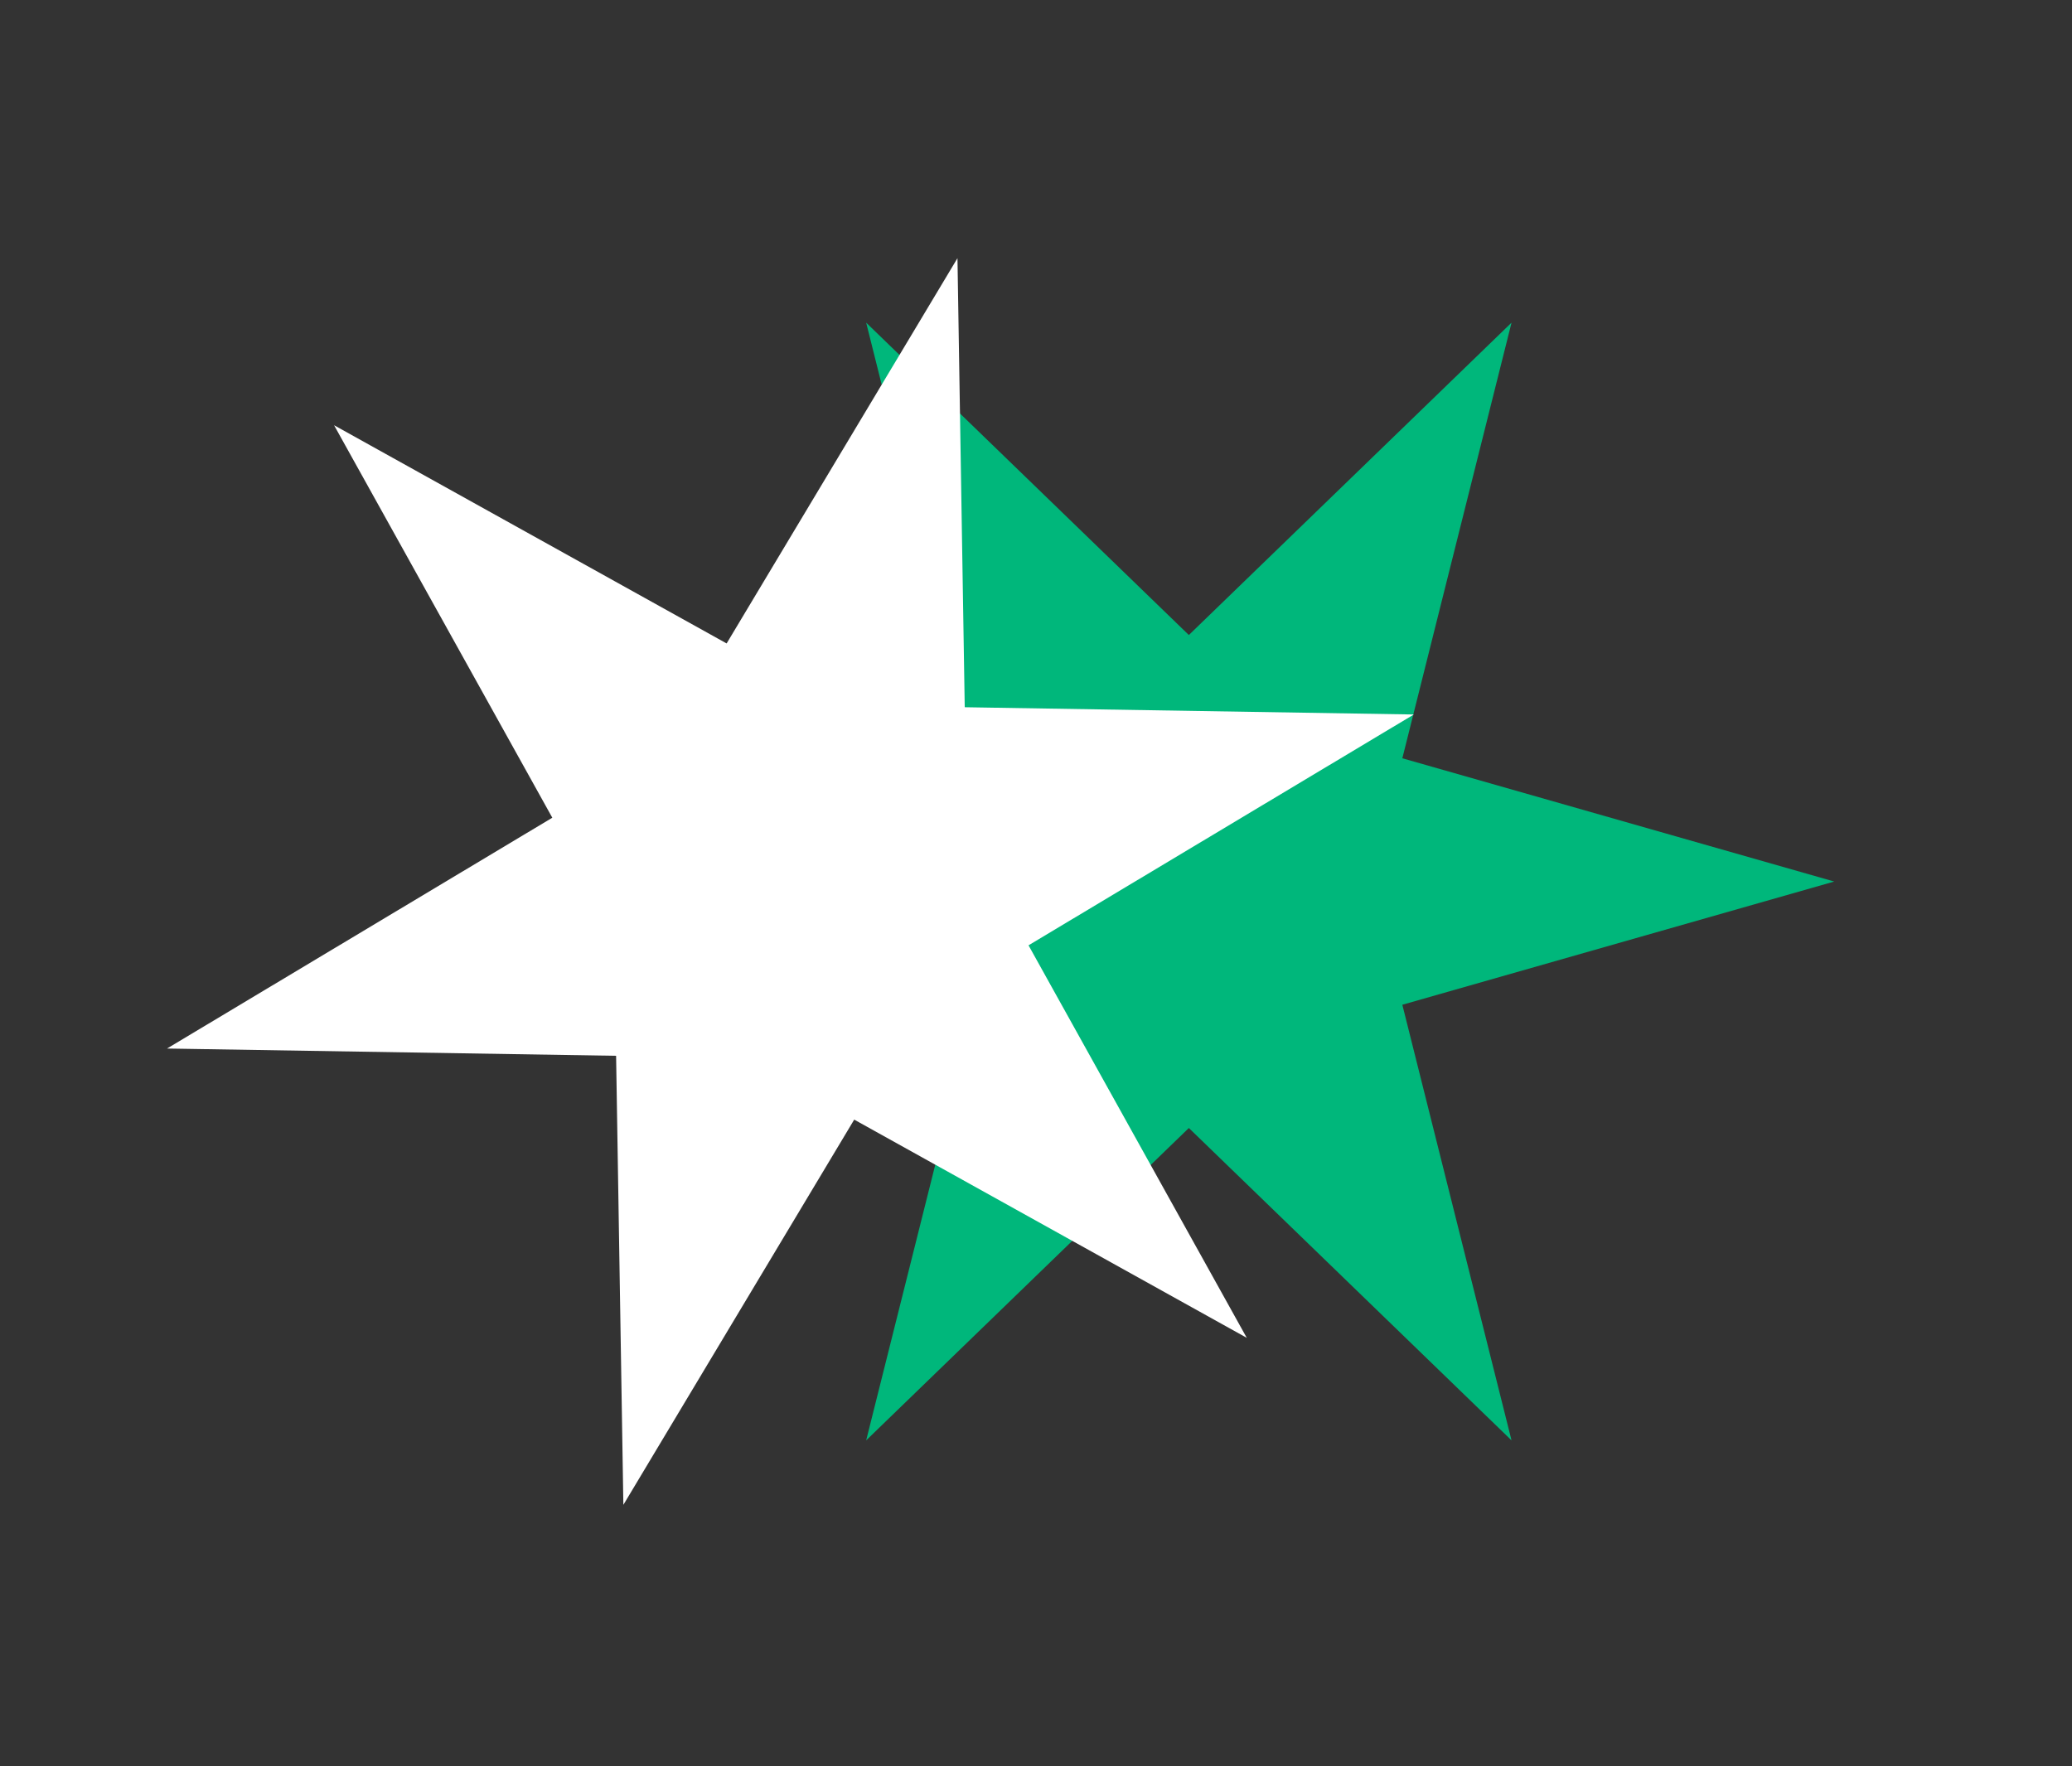
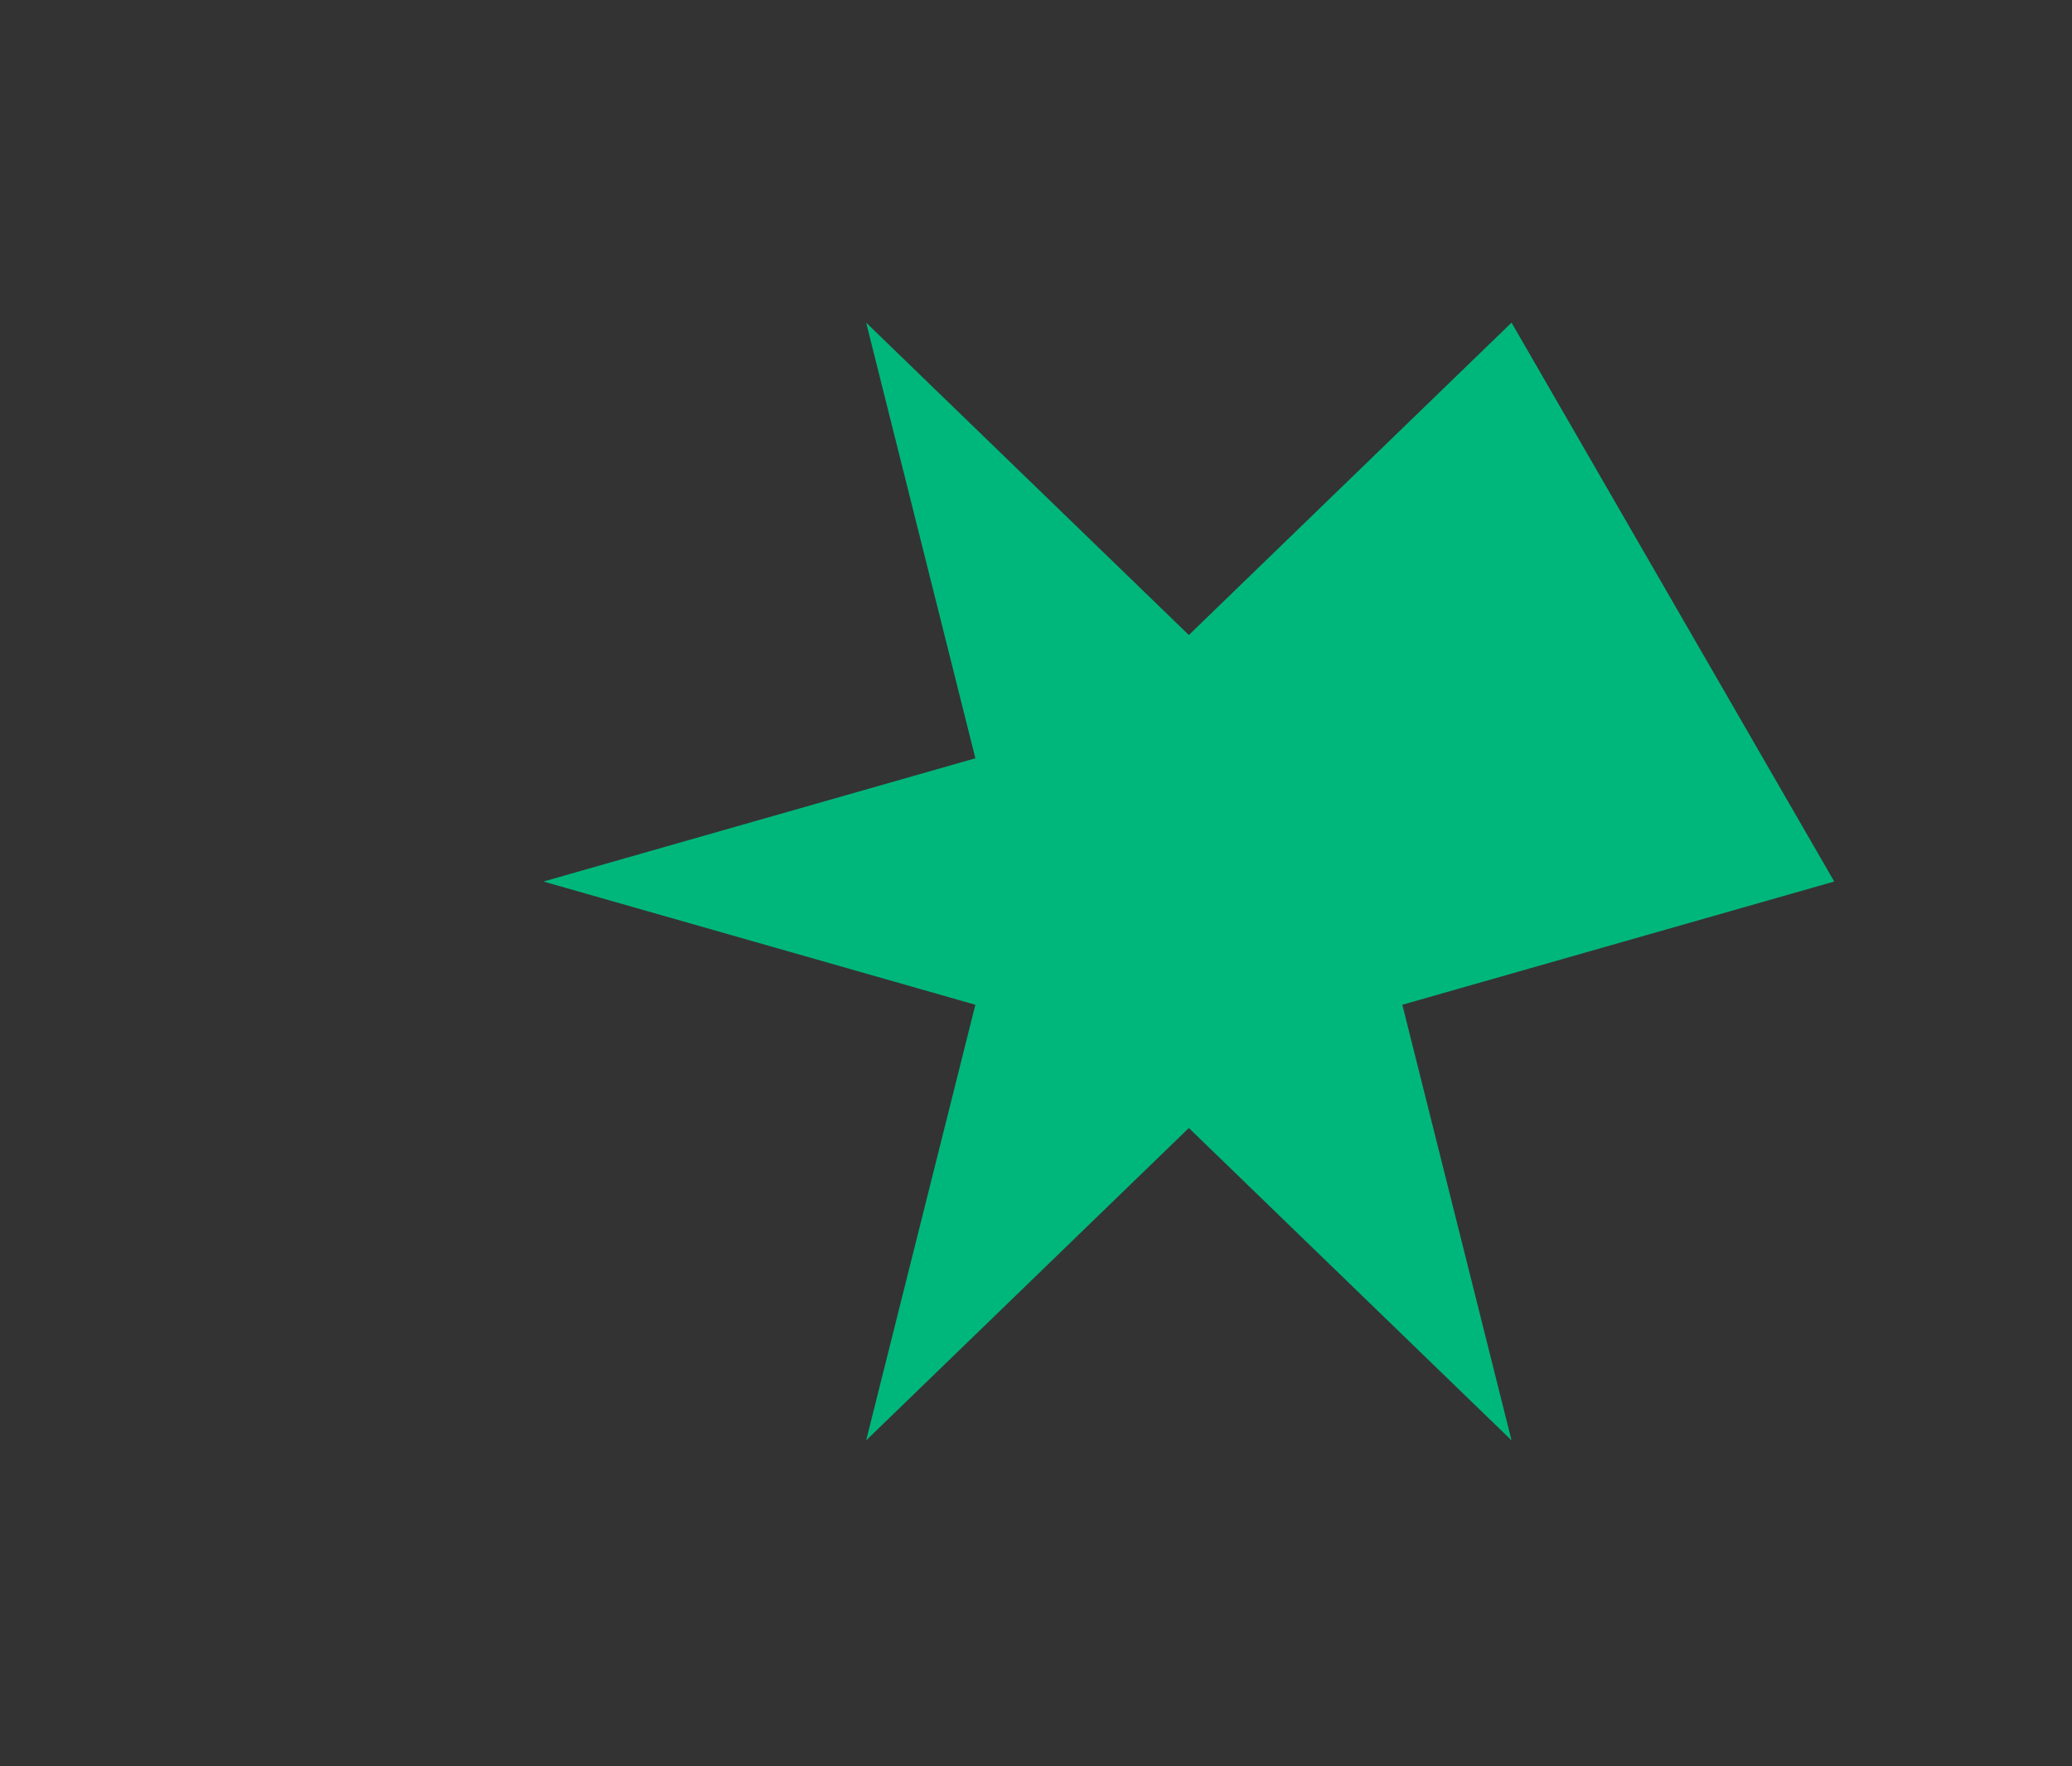
<svg xmlns="http://www.w3.org/2000/svg" width="61" height="52" viewBox="0 0 61 52" fill="none">
  <rect x="0" y="0" width="61" height="52" fill="#333333" stroke="none" />
-   <path d="M25.5 42.409L28.715 29.583L16 25.955L28.715 22.326L25.5 9.5L35 18.697L44.5 9.5L41.285 22.326L54 25.955L41.285 29.583L44.5 42.409L35 33.212L25.5 42.409Z" fill="#00B77B" />
-   <path d="M41.623 21.037L30.28 27.833L36.705 39.39L25.148 32.965L18.352 44.307L18.138 31.086L4.917 30.872L16.26 24.076L9.835 12.52L21.392 18.945L28.188 7.602L28.402 20.823L41.623 21.037Z" fill="white" />
+   <path d="M25.5 42.409L28.715 29.583L16 25.955L28.715 22.326L25.5 9.5L35 18.697L44.5 9.5L54 25.955L41.285 29.583L44.5 42.409L35 33.212L25.5 42.409Z" fill="#00B77B" />
</svg>